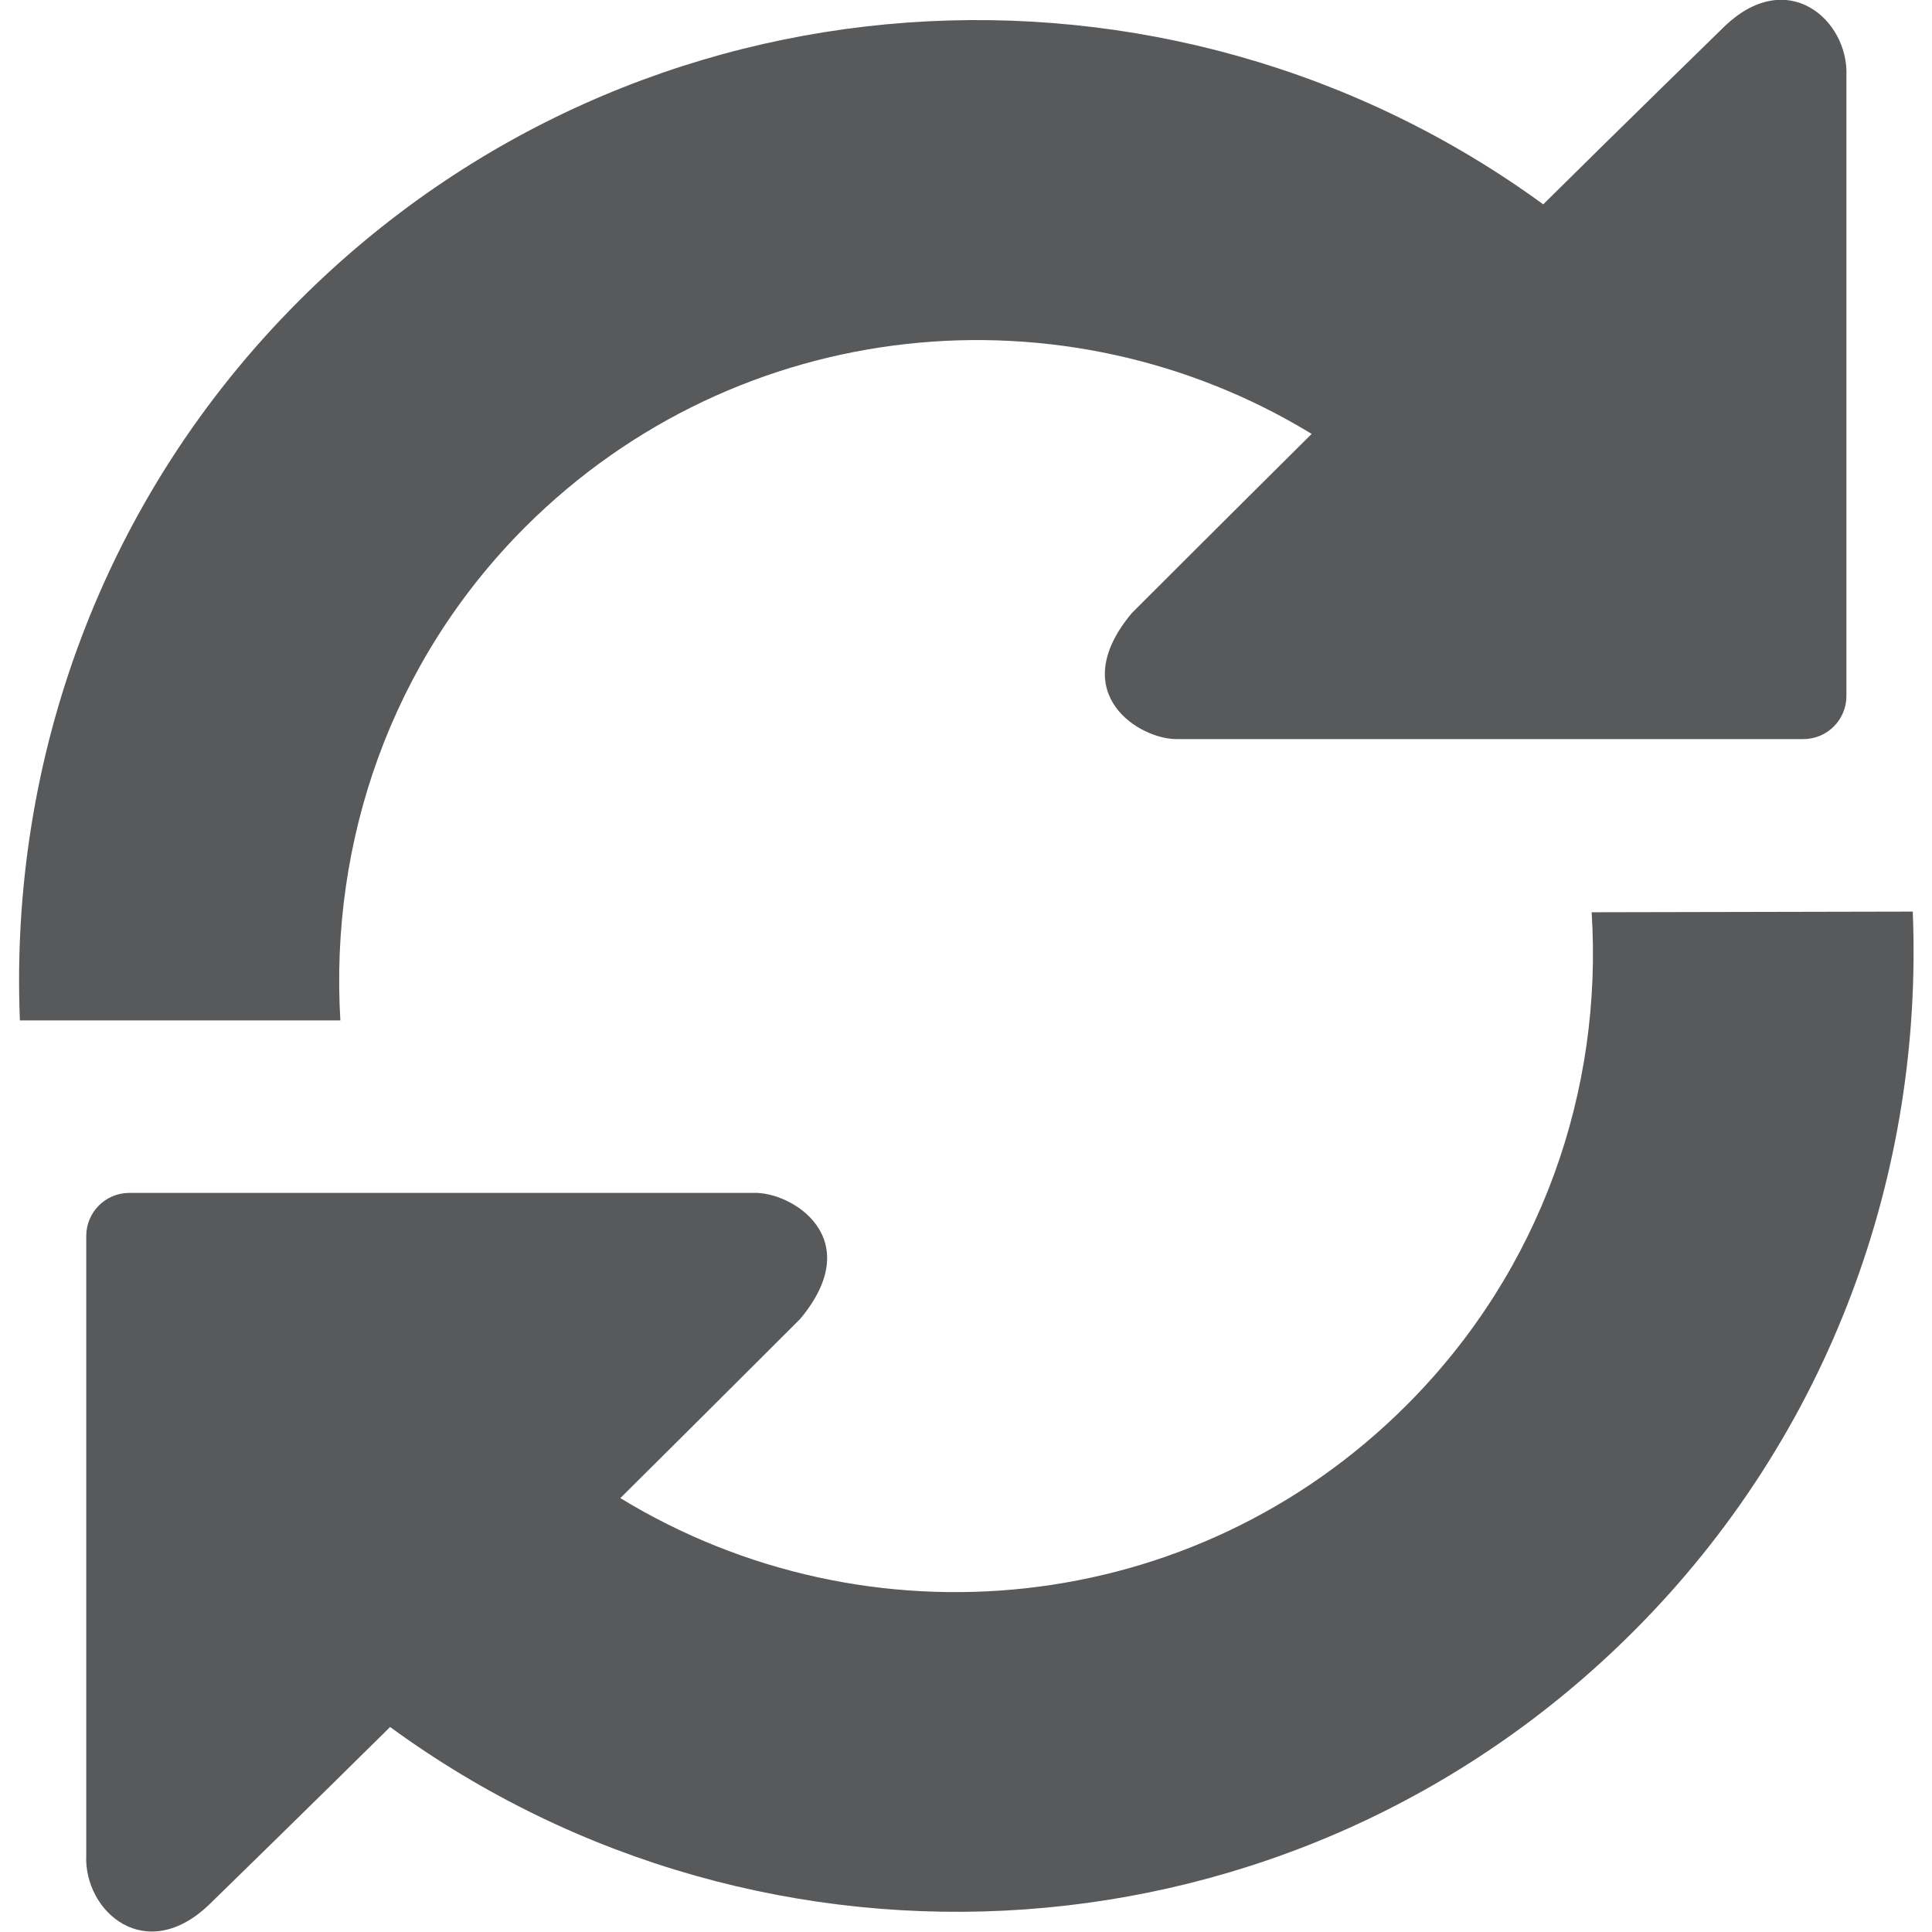
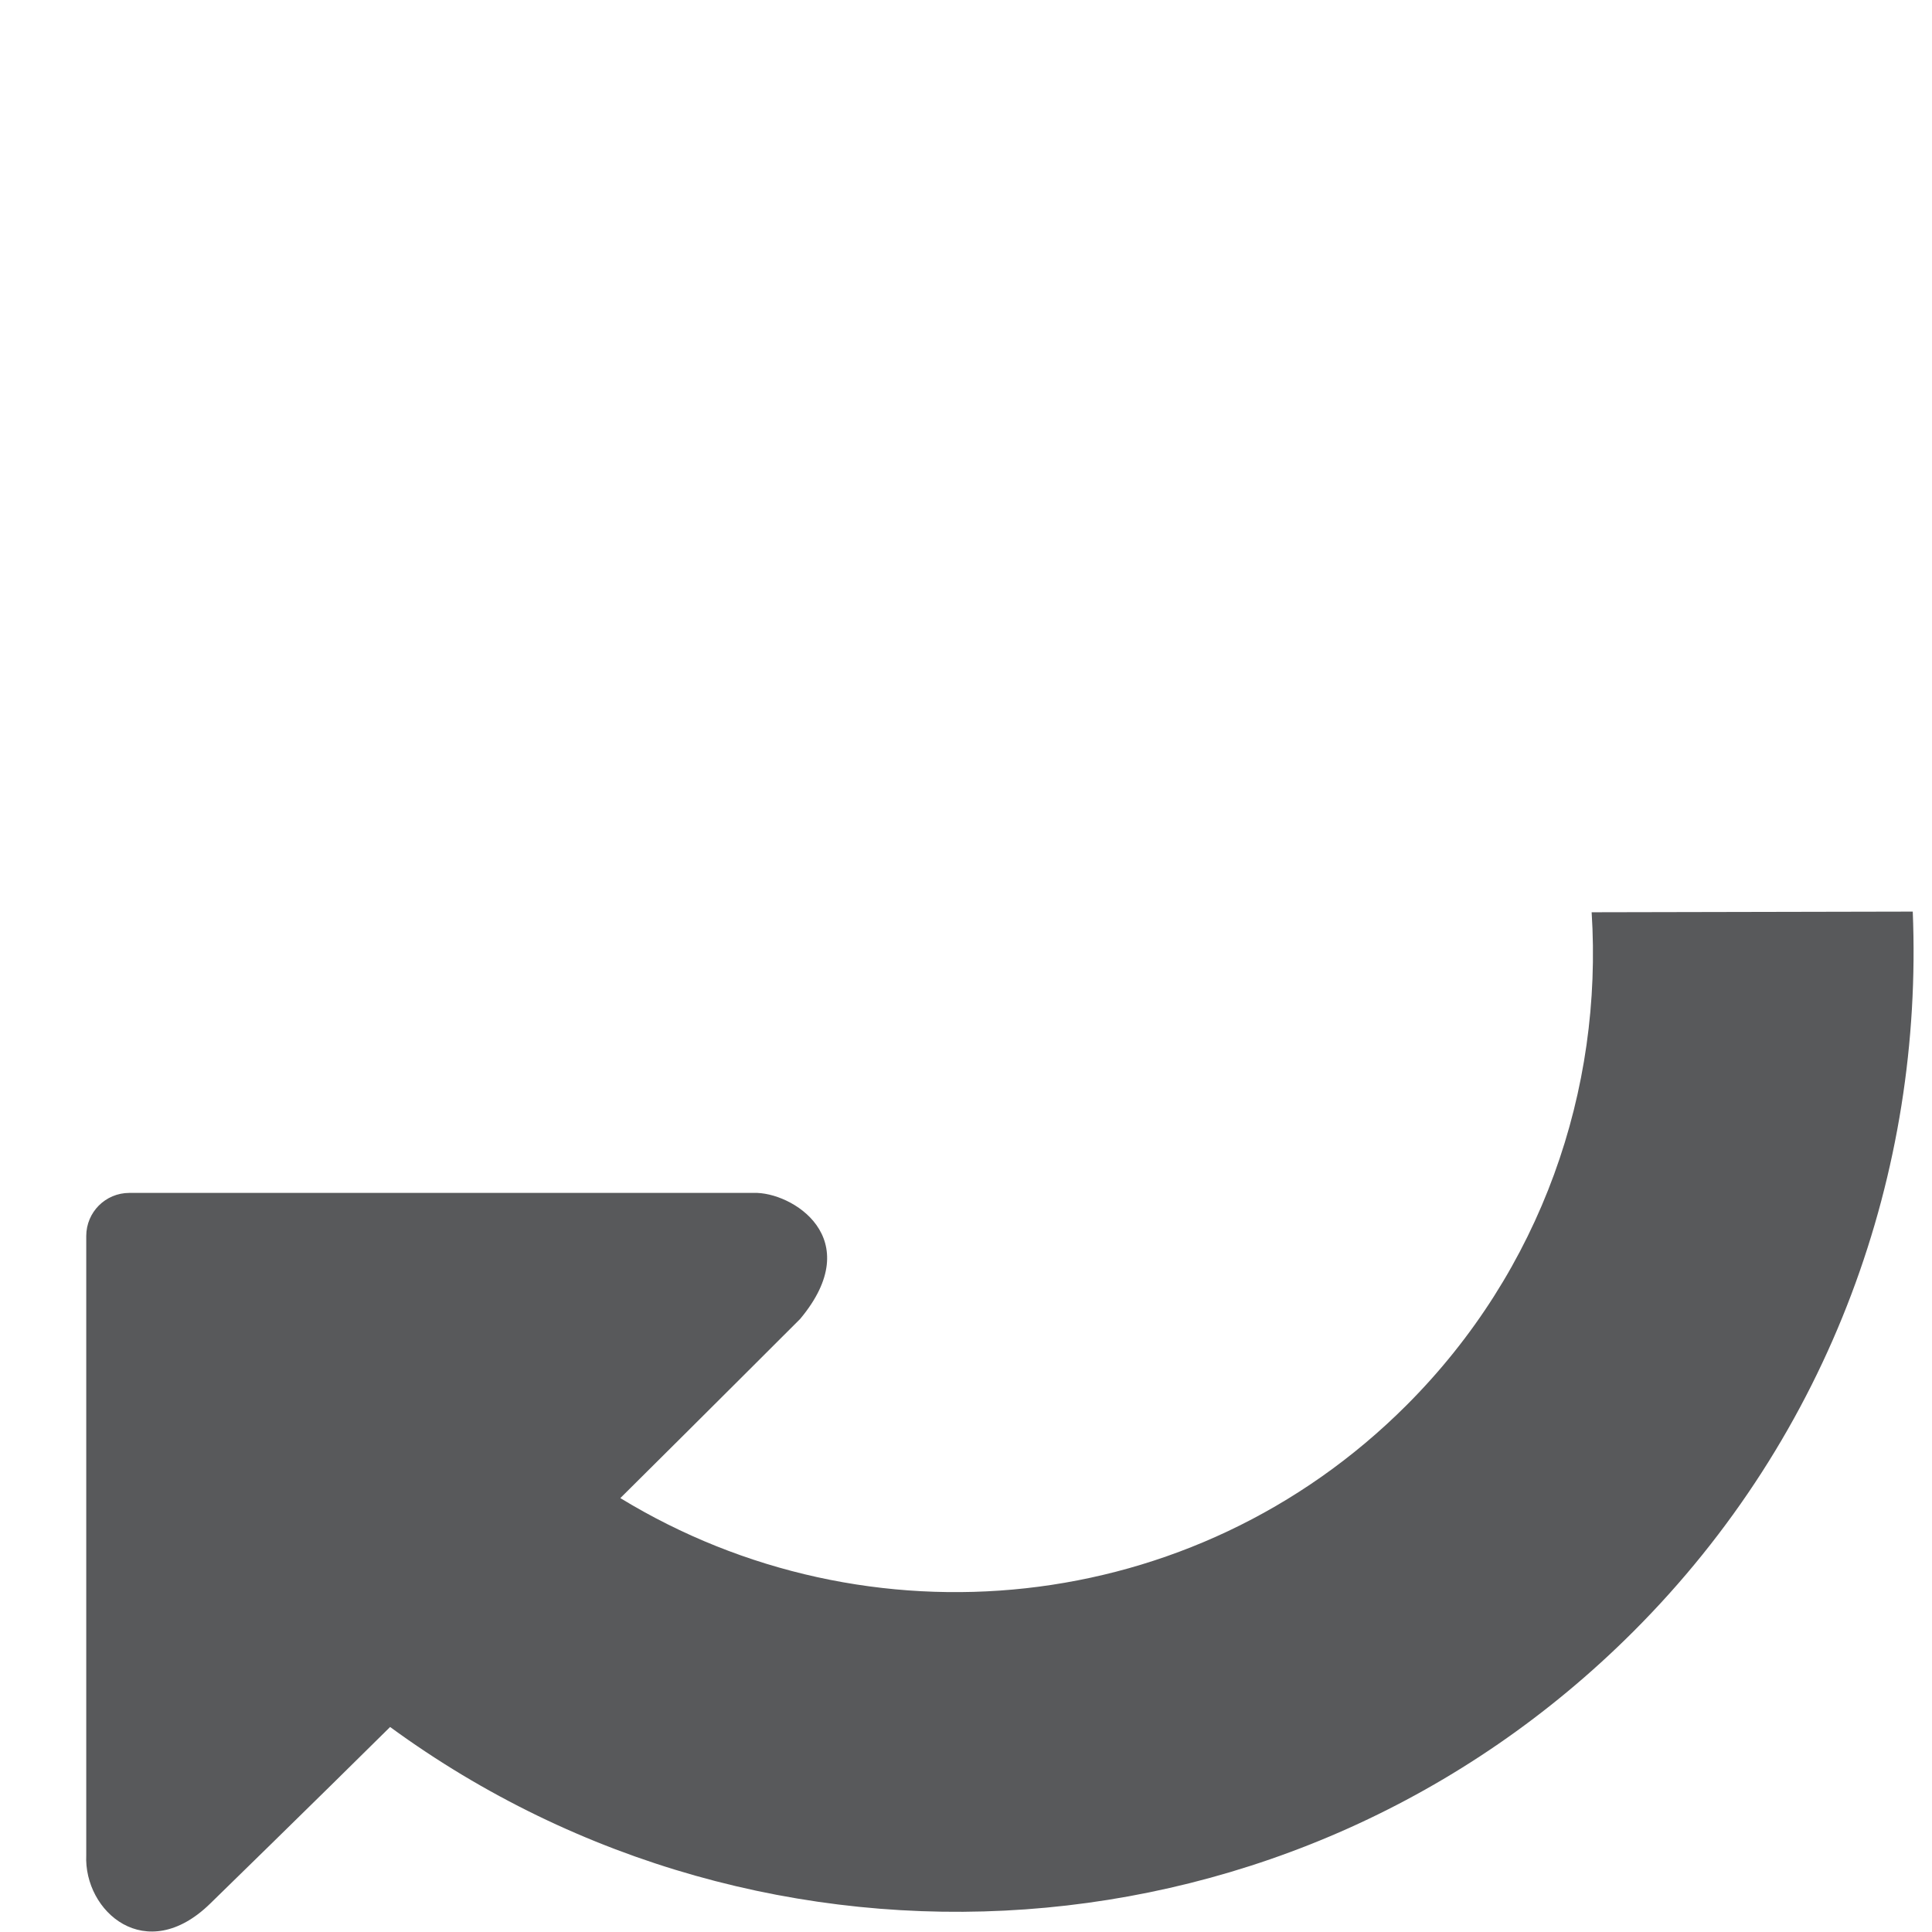
<svg xmlns="http://www.w3.org/2000/svg" version="1.1" id="Capa_1" x="0px" y="0px" viewBox="0 0 29.12 29.12" style="enable-background:new 0 0 29.12 29.12;" xml:space="preserve">
  <style type="text/css">
	.st0{fill:#58595B;}
</style>
  <g>
    <g>
-       <path class="st0" d="M7.92,7.94c3.22-3.21,8.13-3.67,11.85-1.4c-1.26,1.25-2.71,2.7-2.71,2.7c-1.02,1.22,0.13,1.92,0.7,1.9l6.79,0    c0.36,0,0.65,0,0.65,0s0.3,0,0.66,0h1.32c0.36,0,0.65-0.29,0.65-0.65V1.15c0.04-0.85-0.9-1.68-1.86-0.73c0,0-1.6,1.56-2.71,2.66    C17.6-1.05,9.62-0.58,4.51,4.53c-2.98,2.98-4.37,6.94-4.21,10.85h4.83C4.97,12.7,5.88,9.98,7.92,7.94z" />
      <path class="st0" d="M23.99,13.75c0.17,2.67-0.75,5.39-2.79,7.43c-3.22,3.22-8.13,3.67-11.85,1.4c1.26-1.25,2.71-2.7,2.71-2.7    c1.02-1.22-0.13-1.92-0.7-1.9l-6.79,0c-0.36,0-0.65,0-0.65,0s-0.3,0-0.65,0H1.95c-0.36,0-0.65,0.29-0.65,0.65v9.33    c-0.04,0.85,0.9,1.68,1.87,0.73c0,0,1.6-1.56,2.71-2.66c5.66,4.14,13.63,3.67,18.74-1.44c2.98-2.98,4.37-6.94,4.21-10.85    L23.99,13.75L23.99,13.75z" />
    </g>
  </g>
</svg>